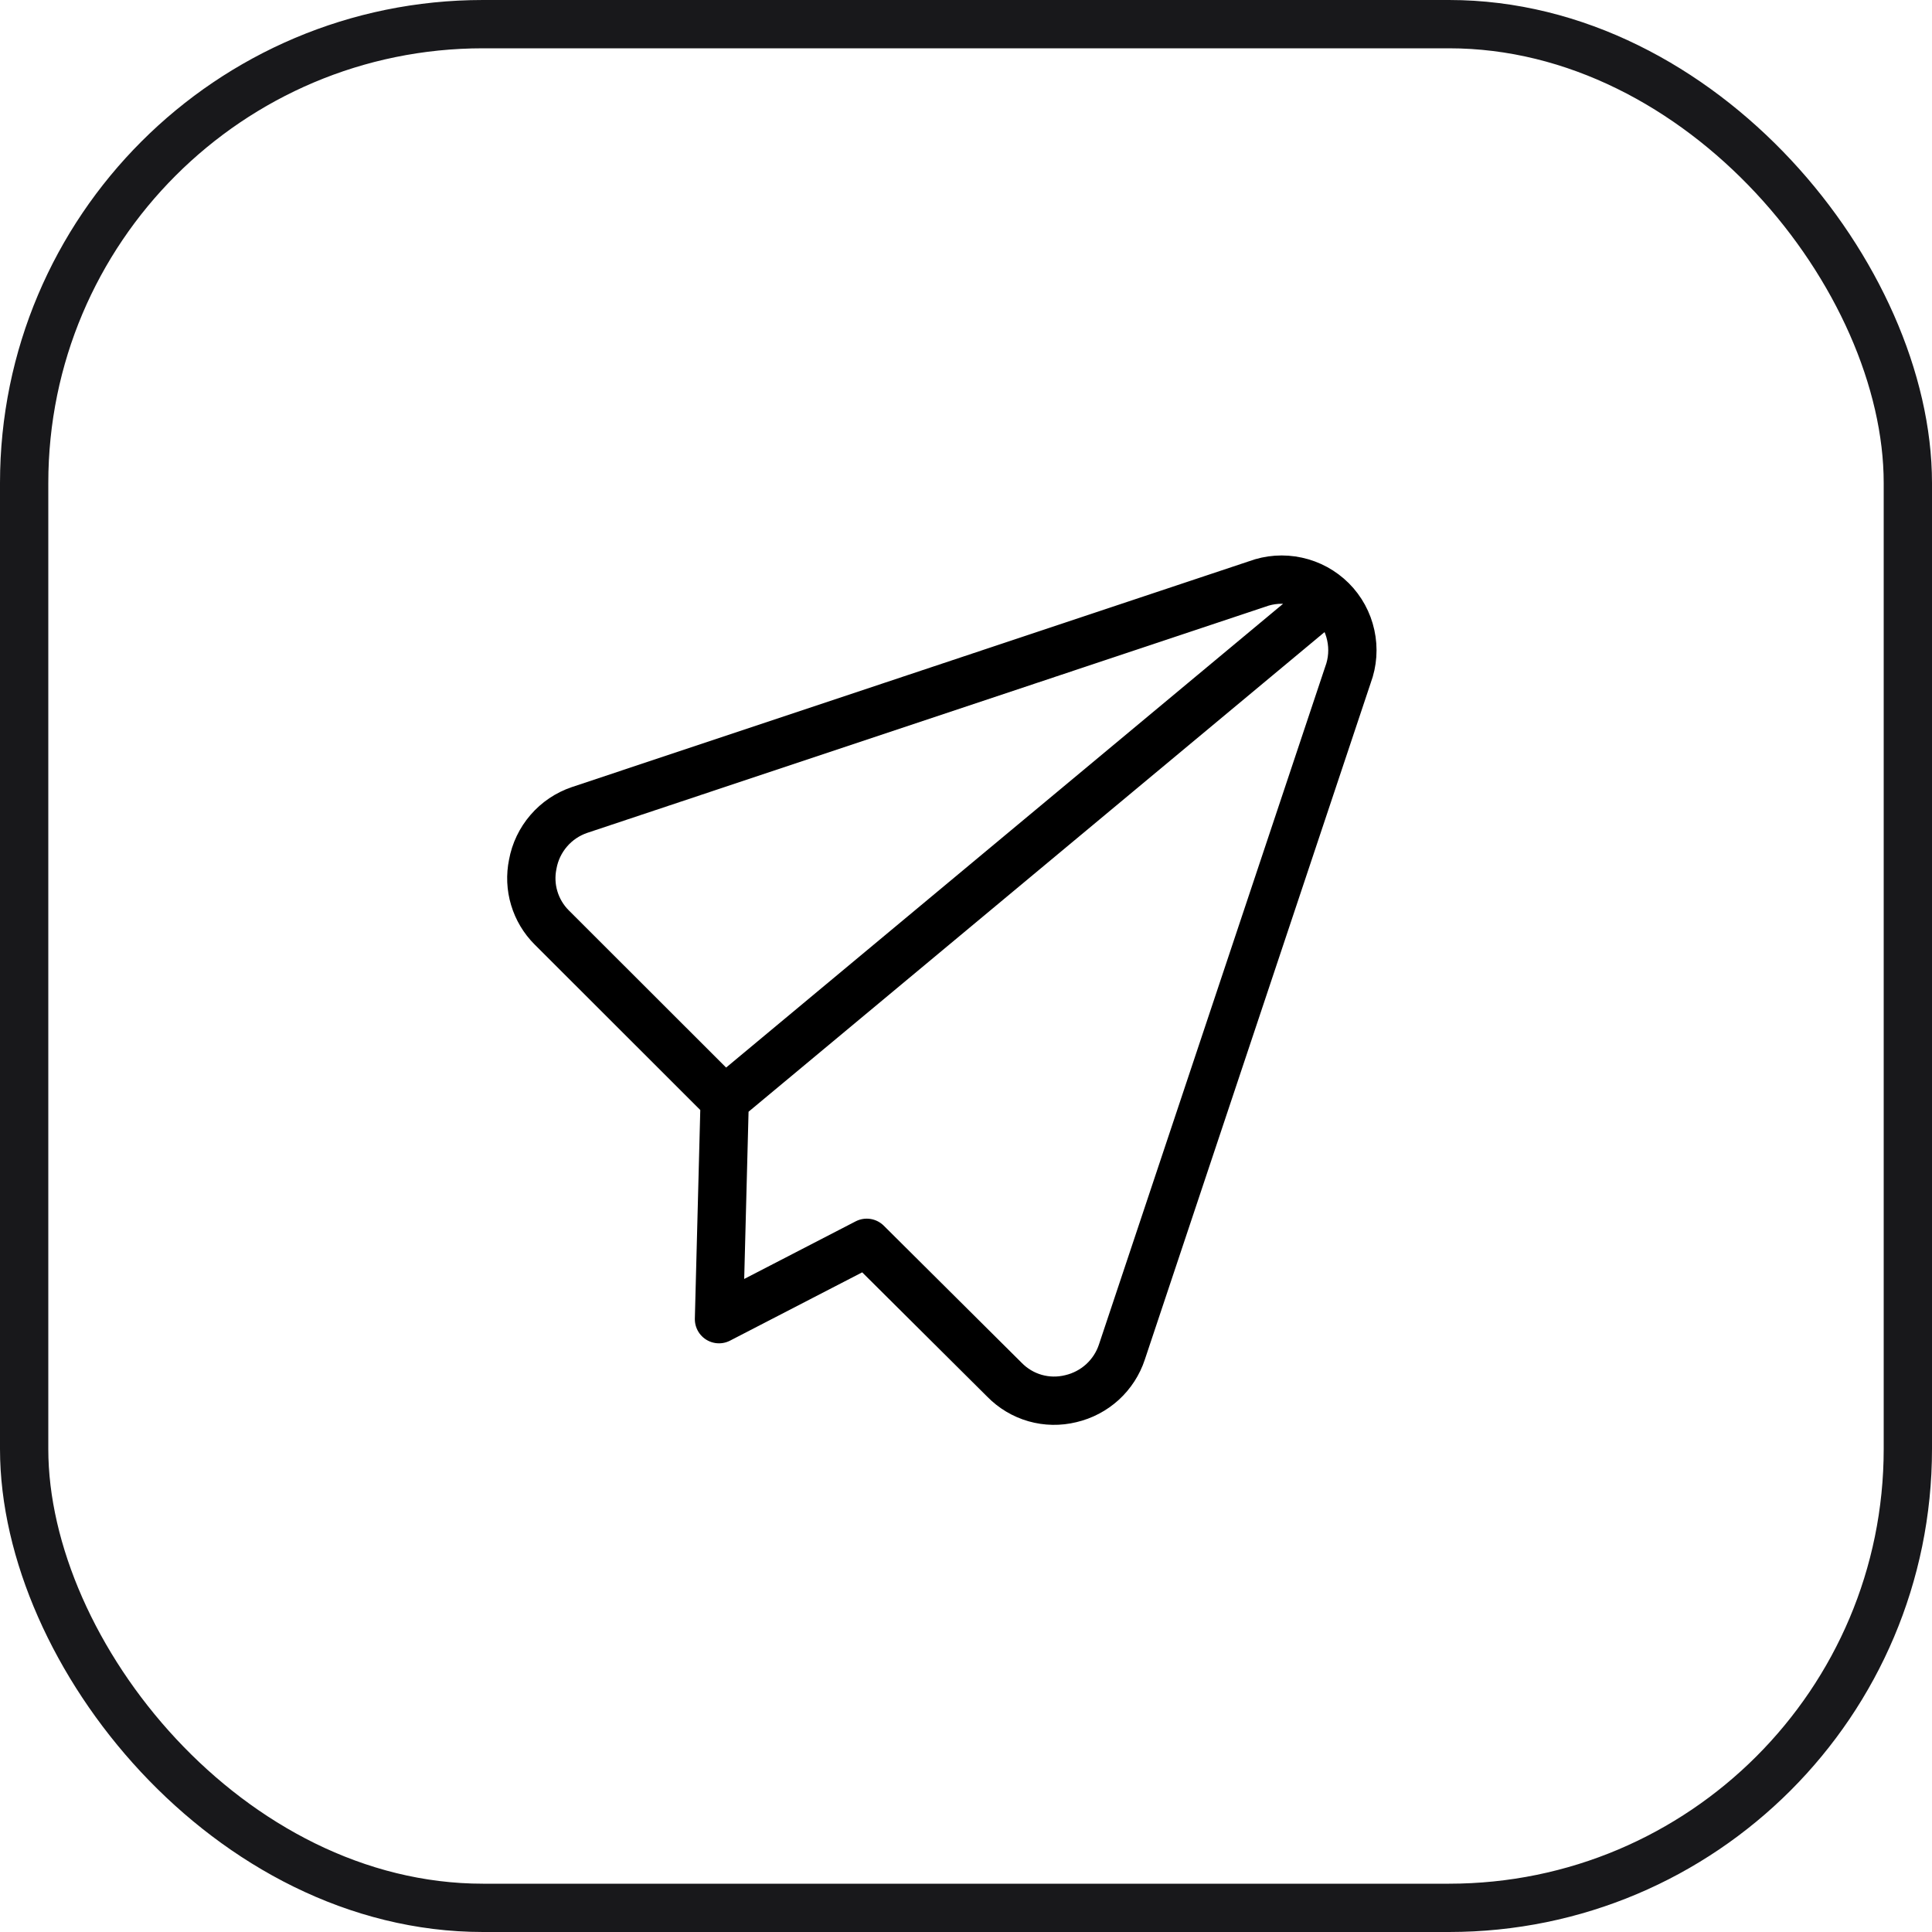
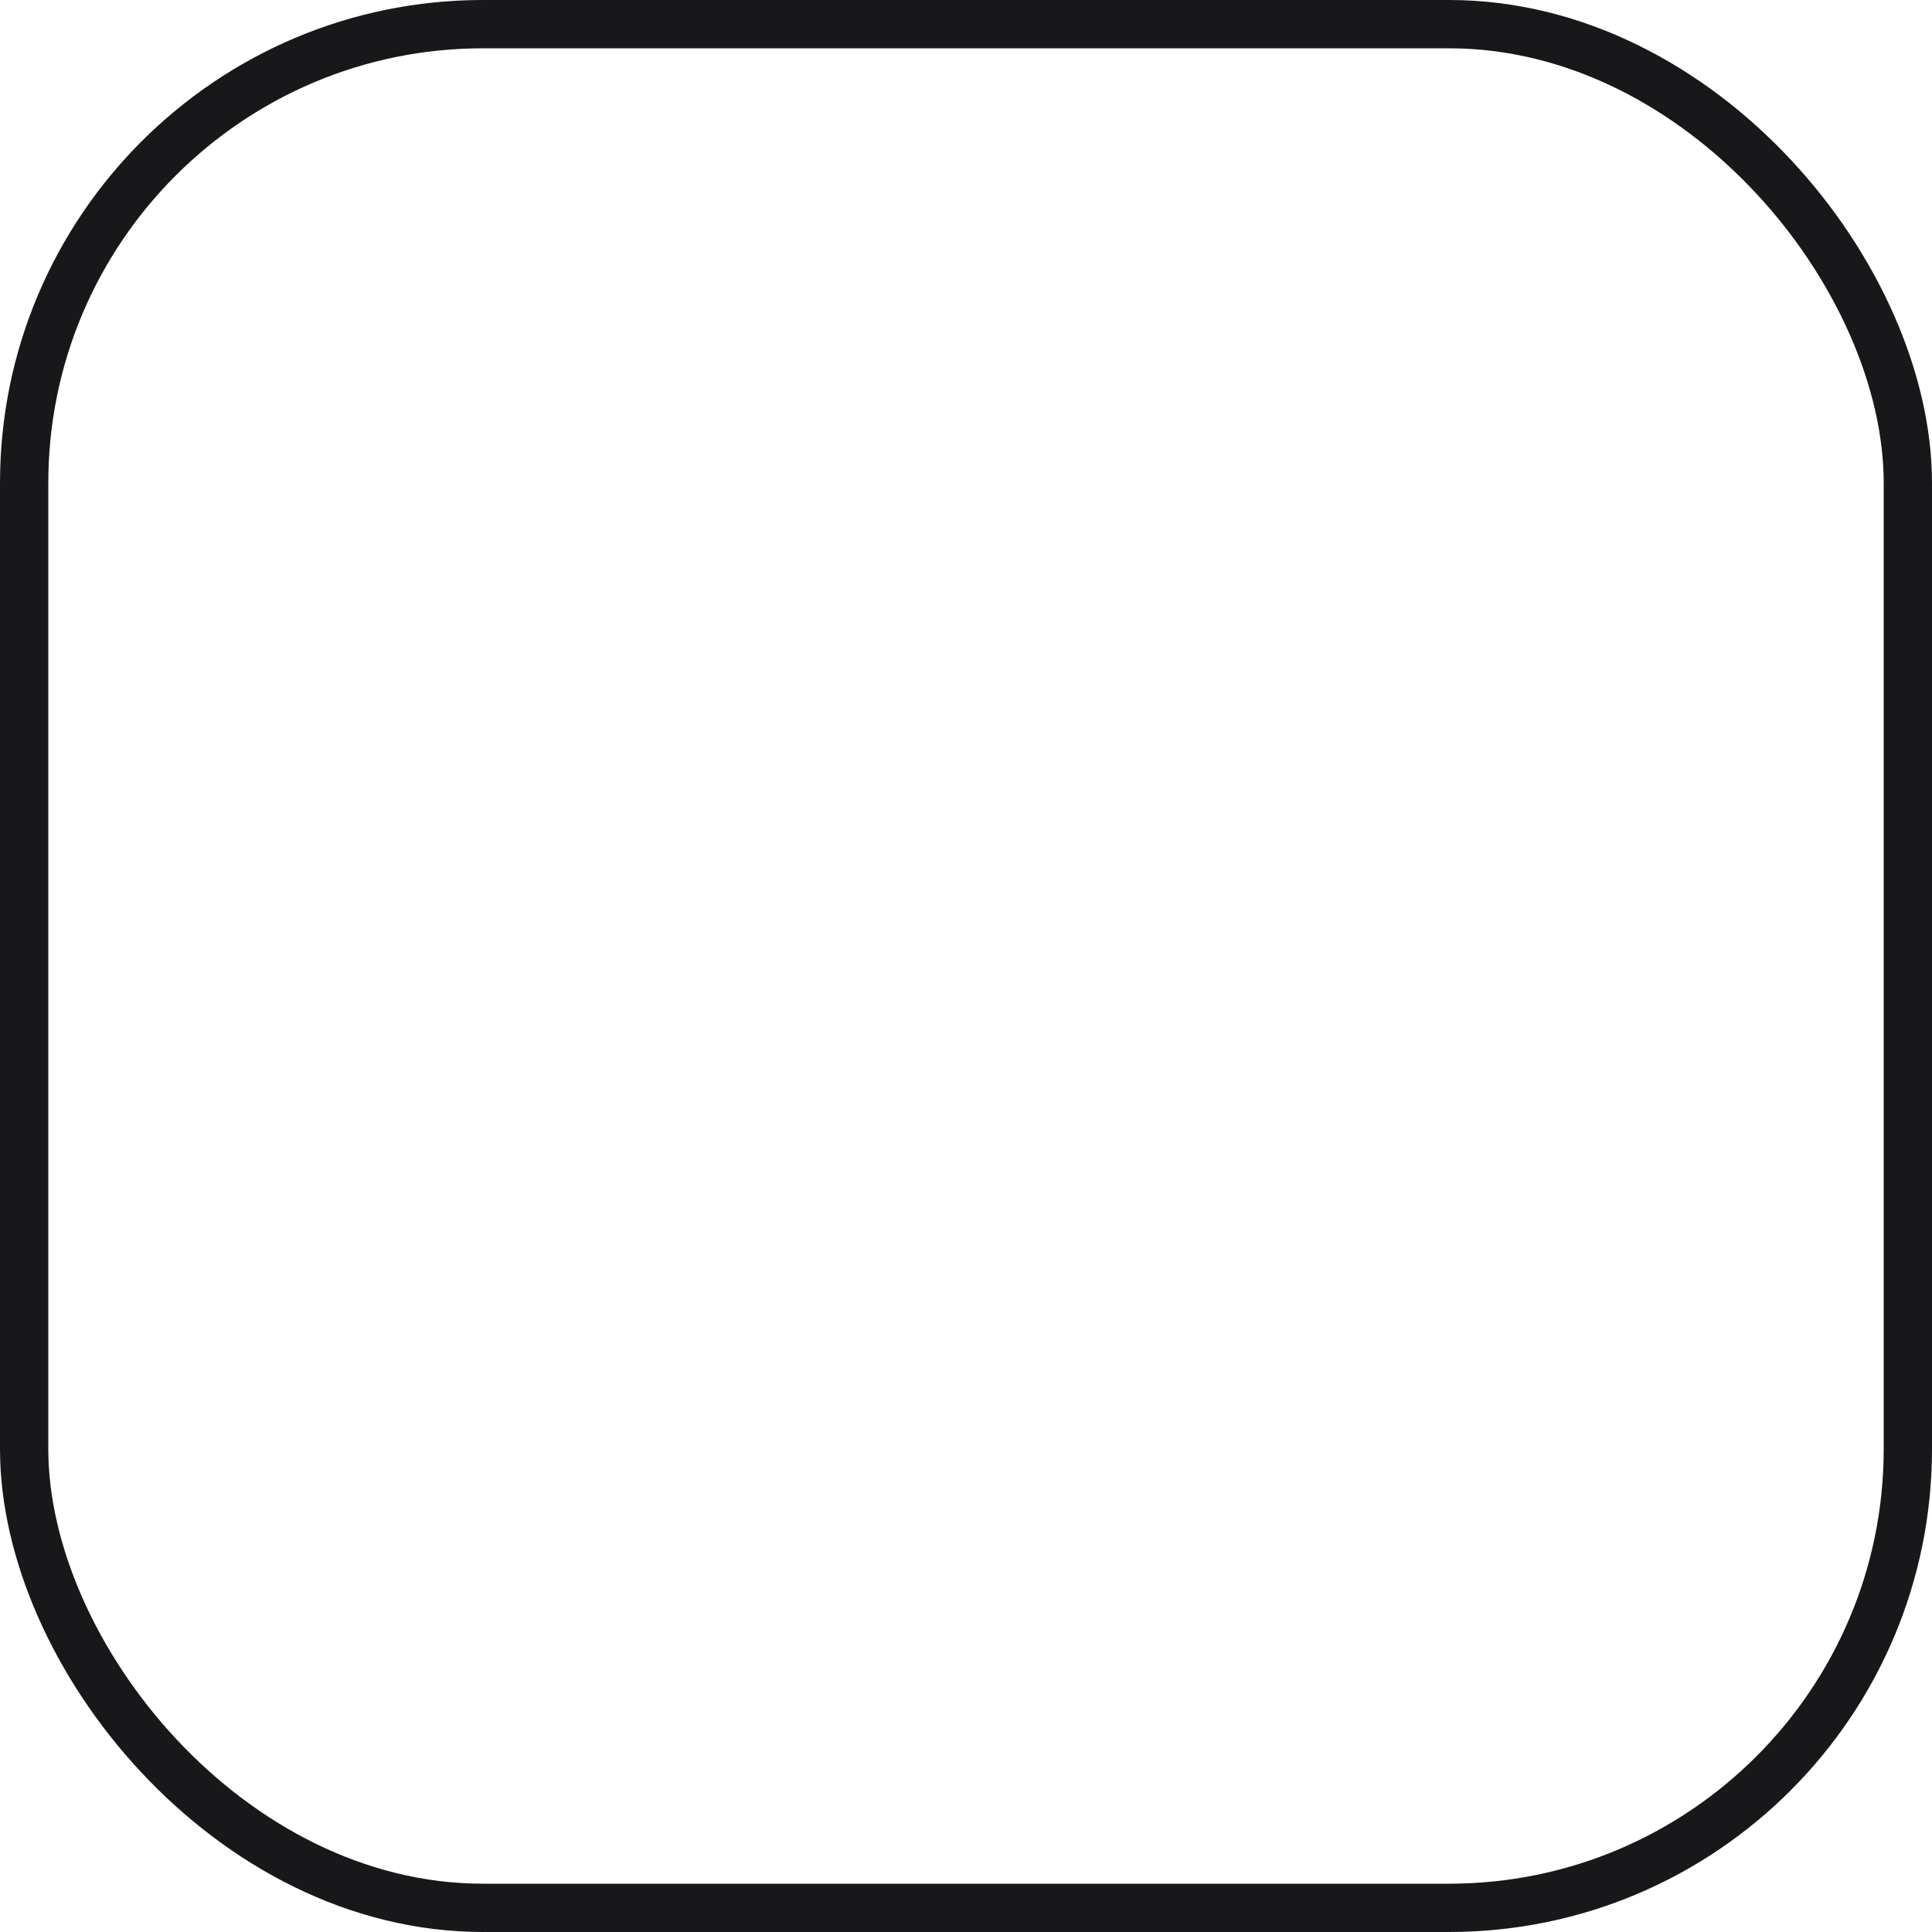
<svg xmlns="http://www.w3.org/2000/svg" width="40" height="40" viewBox="0 0 40 40" fill="none">
  <rect x="0.5" y="0.5" width="39" height="39" rx="9.5" stroke="#18181B" />
-   <path d="M27.491 12.38L15.004 22.778M17.945 25.731L20.796 28.566C20.971 28.745 21.189 28.876 21.43 28.945C21.672 29.014 21.926 29.018 22.17 28.958C22.414 28.901 22.64 28.782 22.826 28.613C23.011 28.443 23.15 28.229 23.228 27.991L27.908 13.972C28.006 13.71 28.026 13.425 27.966 13.151C27.907 12.877 27.77 12.626 27.572 12.428C27.373 12.23 27.122 12.093 26.848 12.034C26.574 11.974 26.289 11.994 26.026 12.092L11.998 16.77C11.751 16.854 11.531 17.002 11.361 17.2C11.191 17.397 11.076 17.637 11.03 17.893C10.982 18.126 10.992 18.368 11.061 18.596C11.129 18.824 11.253 19.032 11.422 19.201L15.004 22.78L14.886 27.312L17.945 25.731Z" stroke="black" stroke-linecap="round" stroke-linejoin="round" />
</svg>